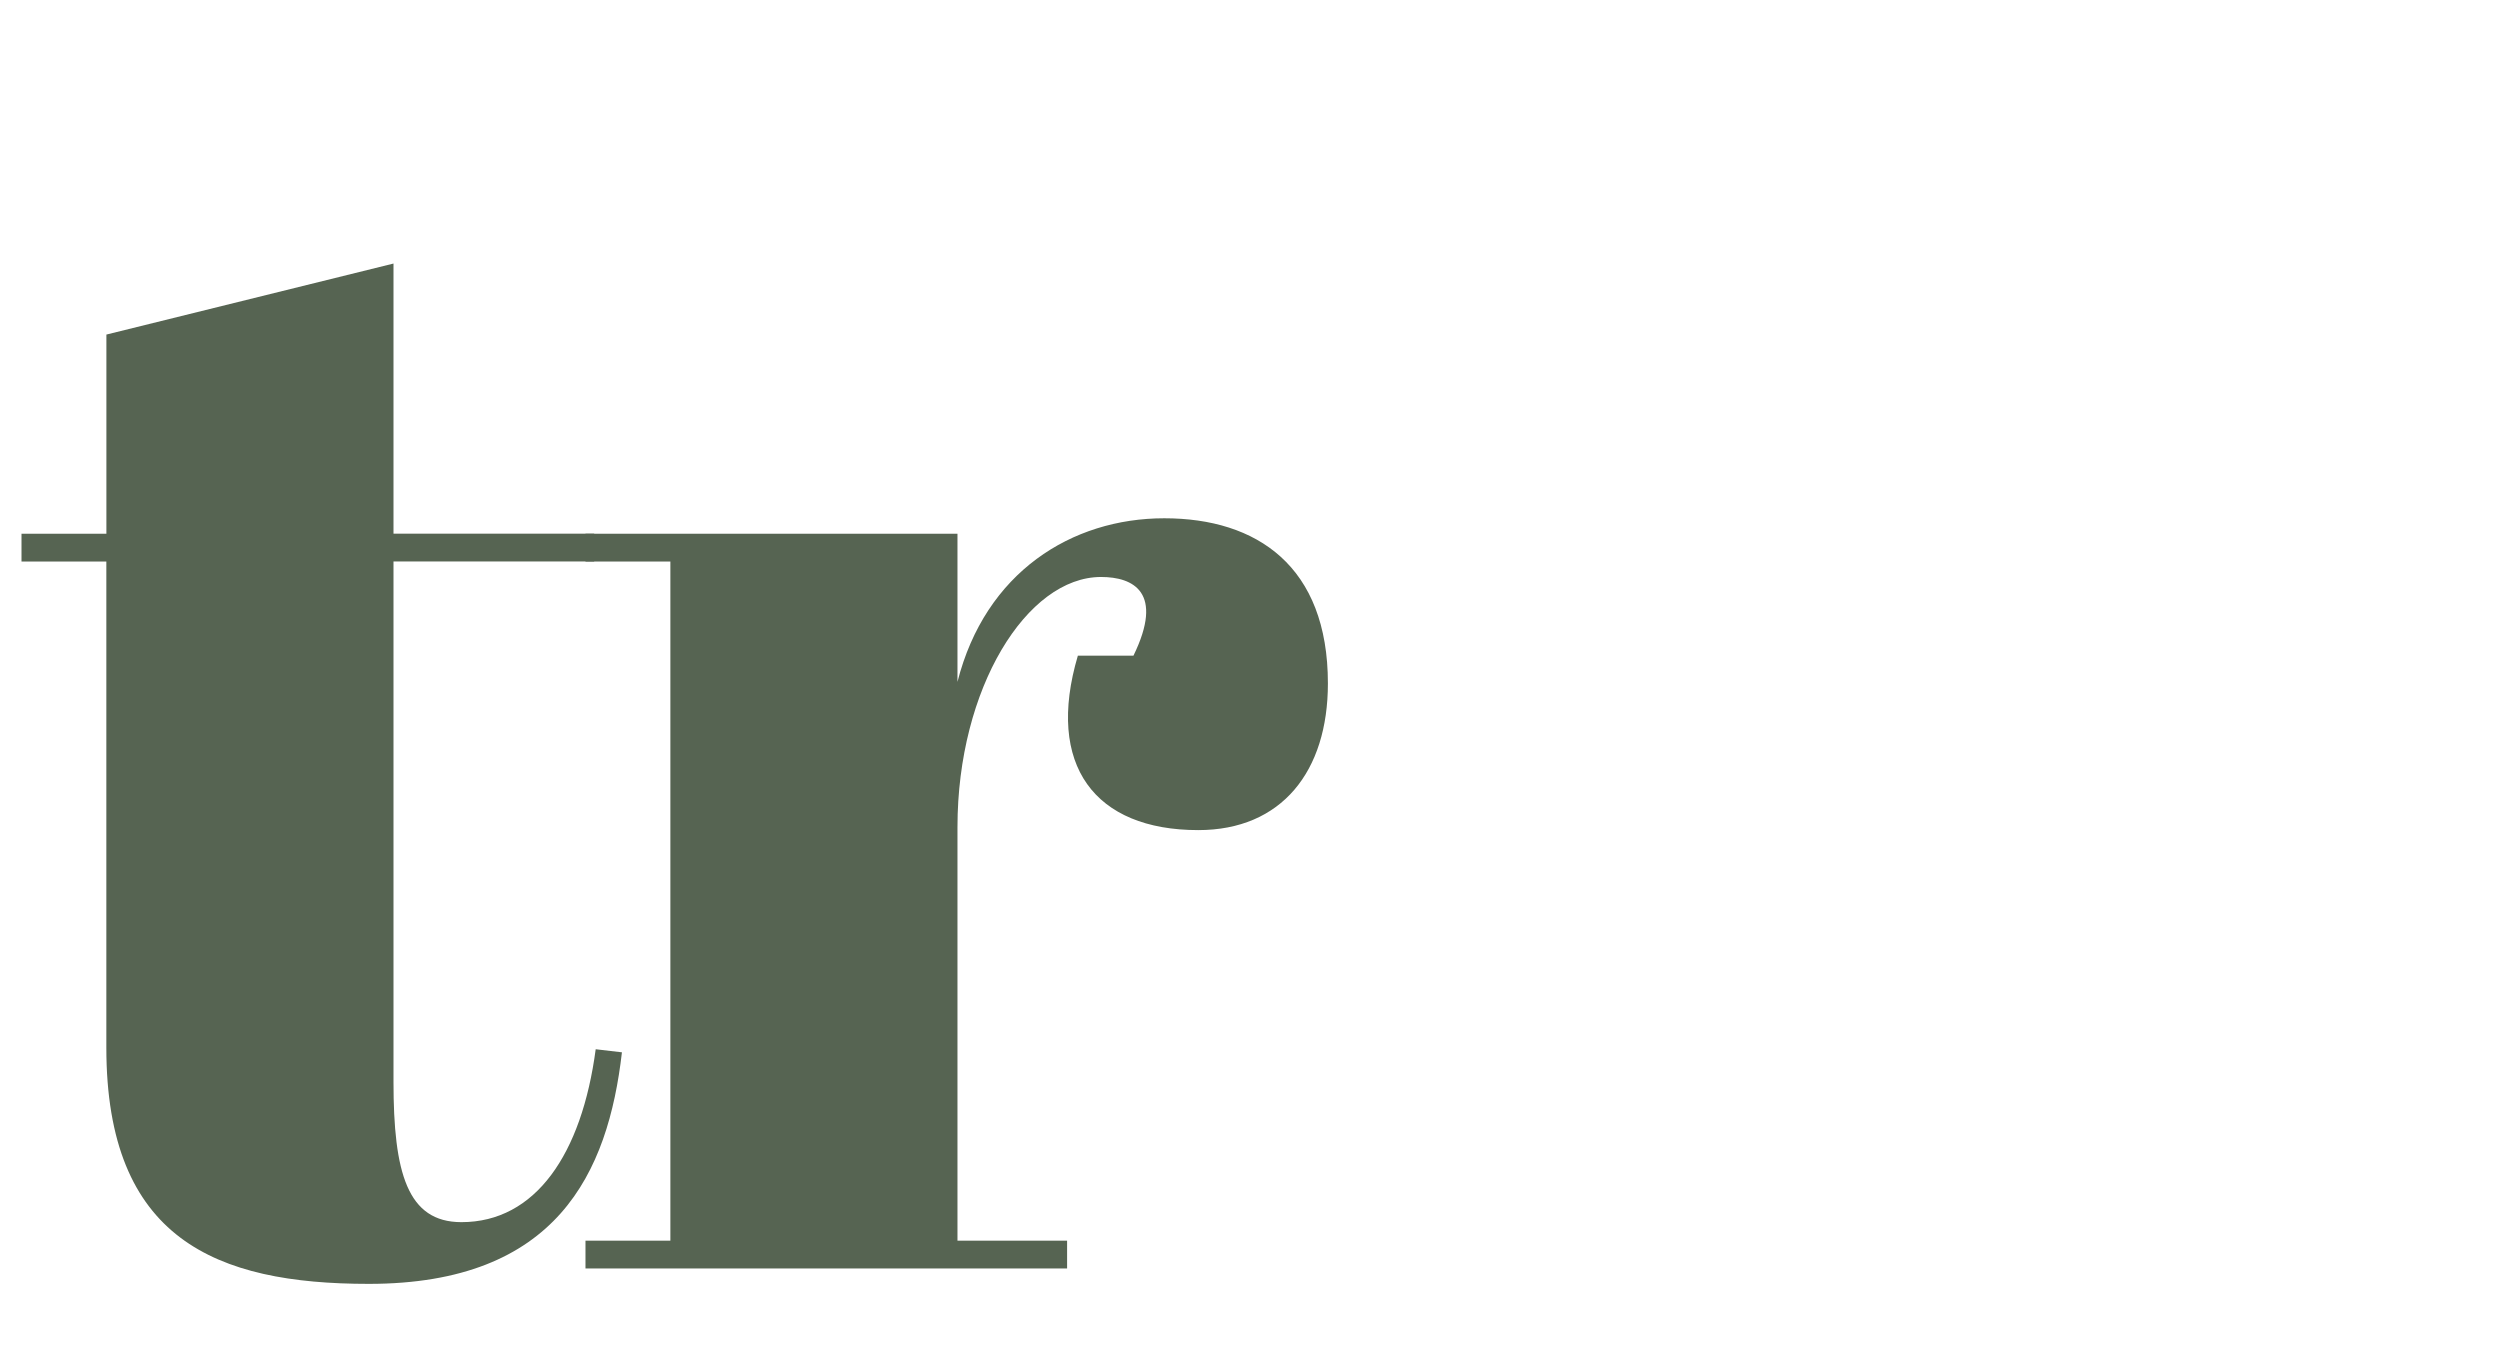
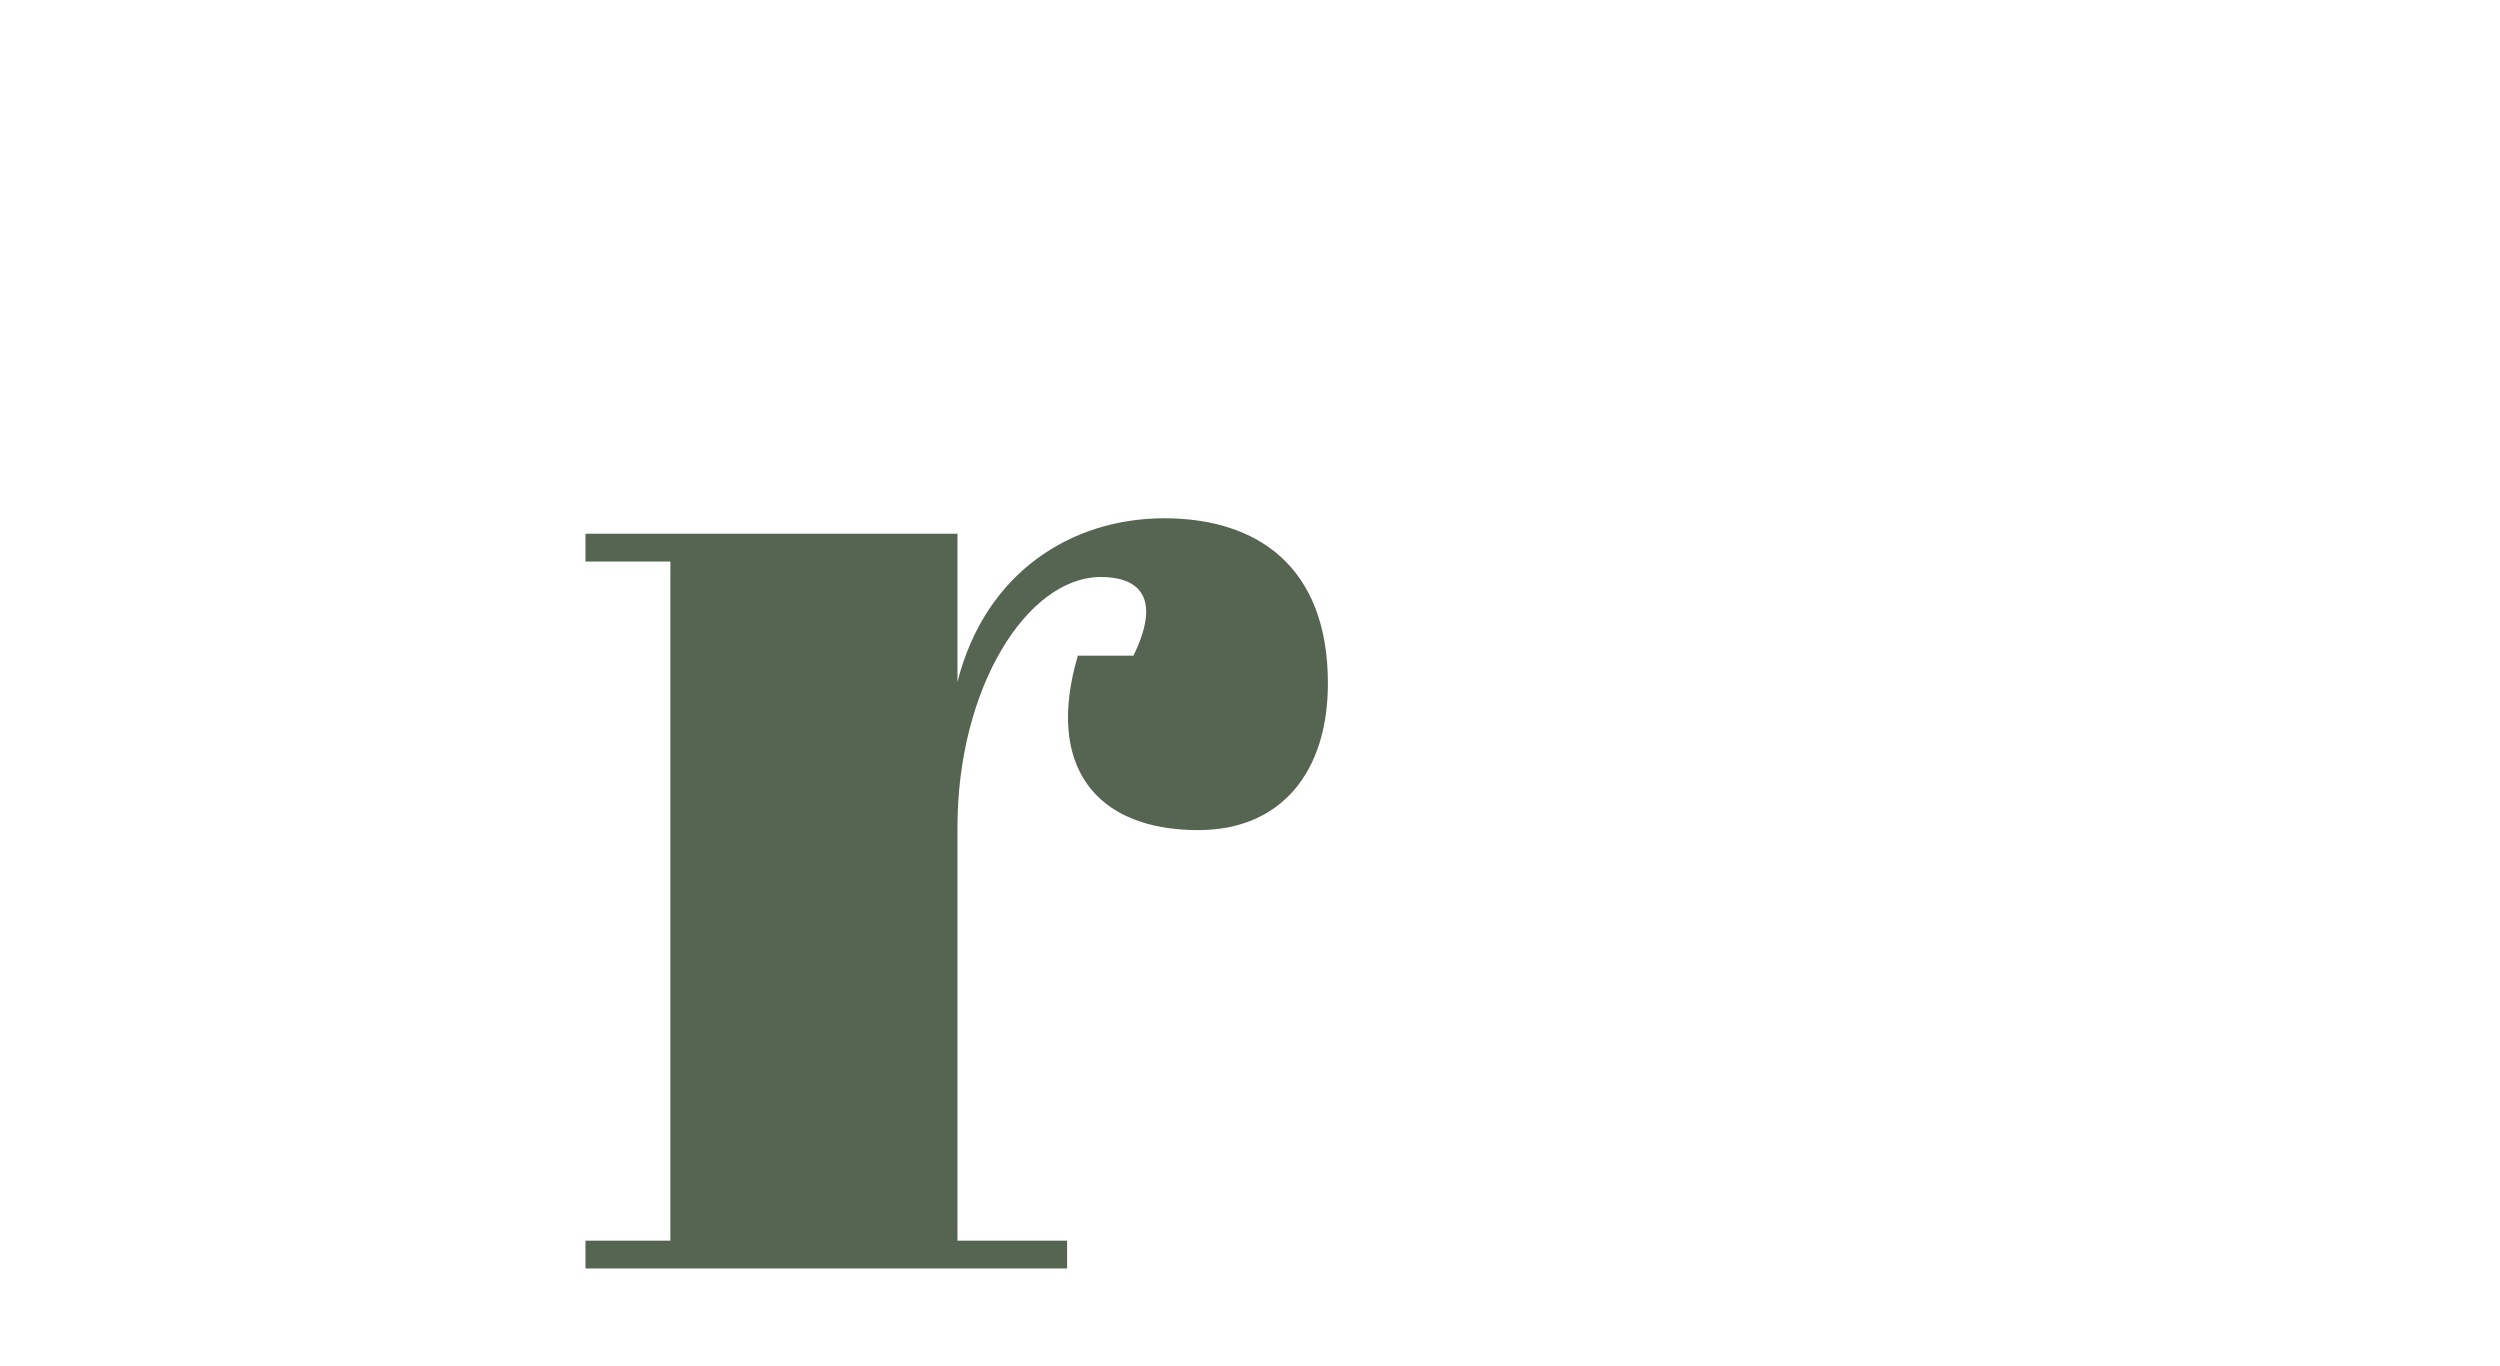
<svg xmlns="http://www.w3.org/2000/svg" width="465px" height="254px" id="Ebene_2" viewBox="0 0 465 254">
  <g id="Ebene_1-2">
-     <rect width="465" height="254" style="fill:none;" />
-     <path d="M19.79,104.44H4v-5.17h15.79v-37.04l53.4-13.21v50.24h37.33v5.17h-37.33v96.76c0,16.94,2.58,26.13,12.63,26.13,13.78,0,22.39-12.63,24.98-32.16l4.88.57c-2.58,22.4-12.06,43.07-47.09,43.07-28.42,0-48.81-8.33-48.81-43.93v-90.44Z" style="fill:#566452;" />
    <path d="M178.09,153.82v76.95h20.39v5.17h-89.58v-5.17h15.79v-126.33h-15.79v-5.17h69.19v27.56c5.17-20.39,21.25-30.43,38.47-30.43s30.43,8.9,30.43,30.72c0,16.37-8.61,27.28-24.12,27.28-19.24,0-28.42-12.06-22.39-32.44h10.34c5.74-11.77,0-14.64-6.03-14.64-13.78,0-26.7,20.67-26.7,46.51Z" style="fill:#566452;" />
  </g>
</svg>